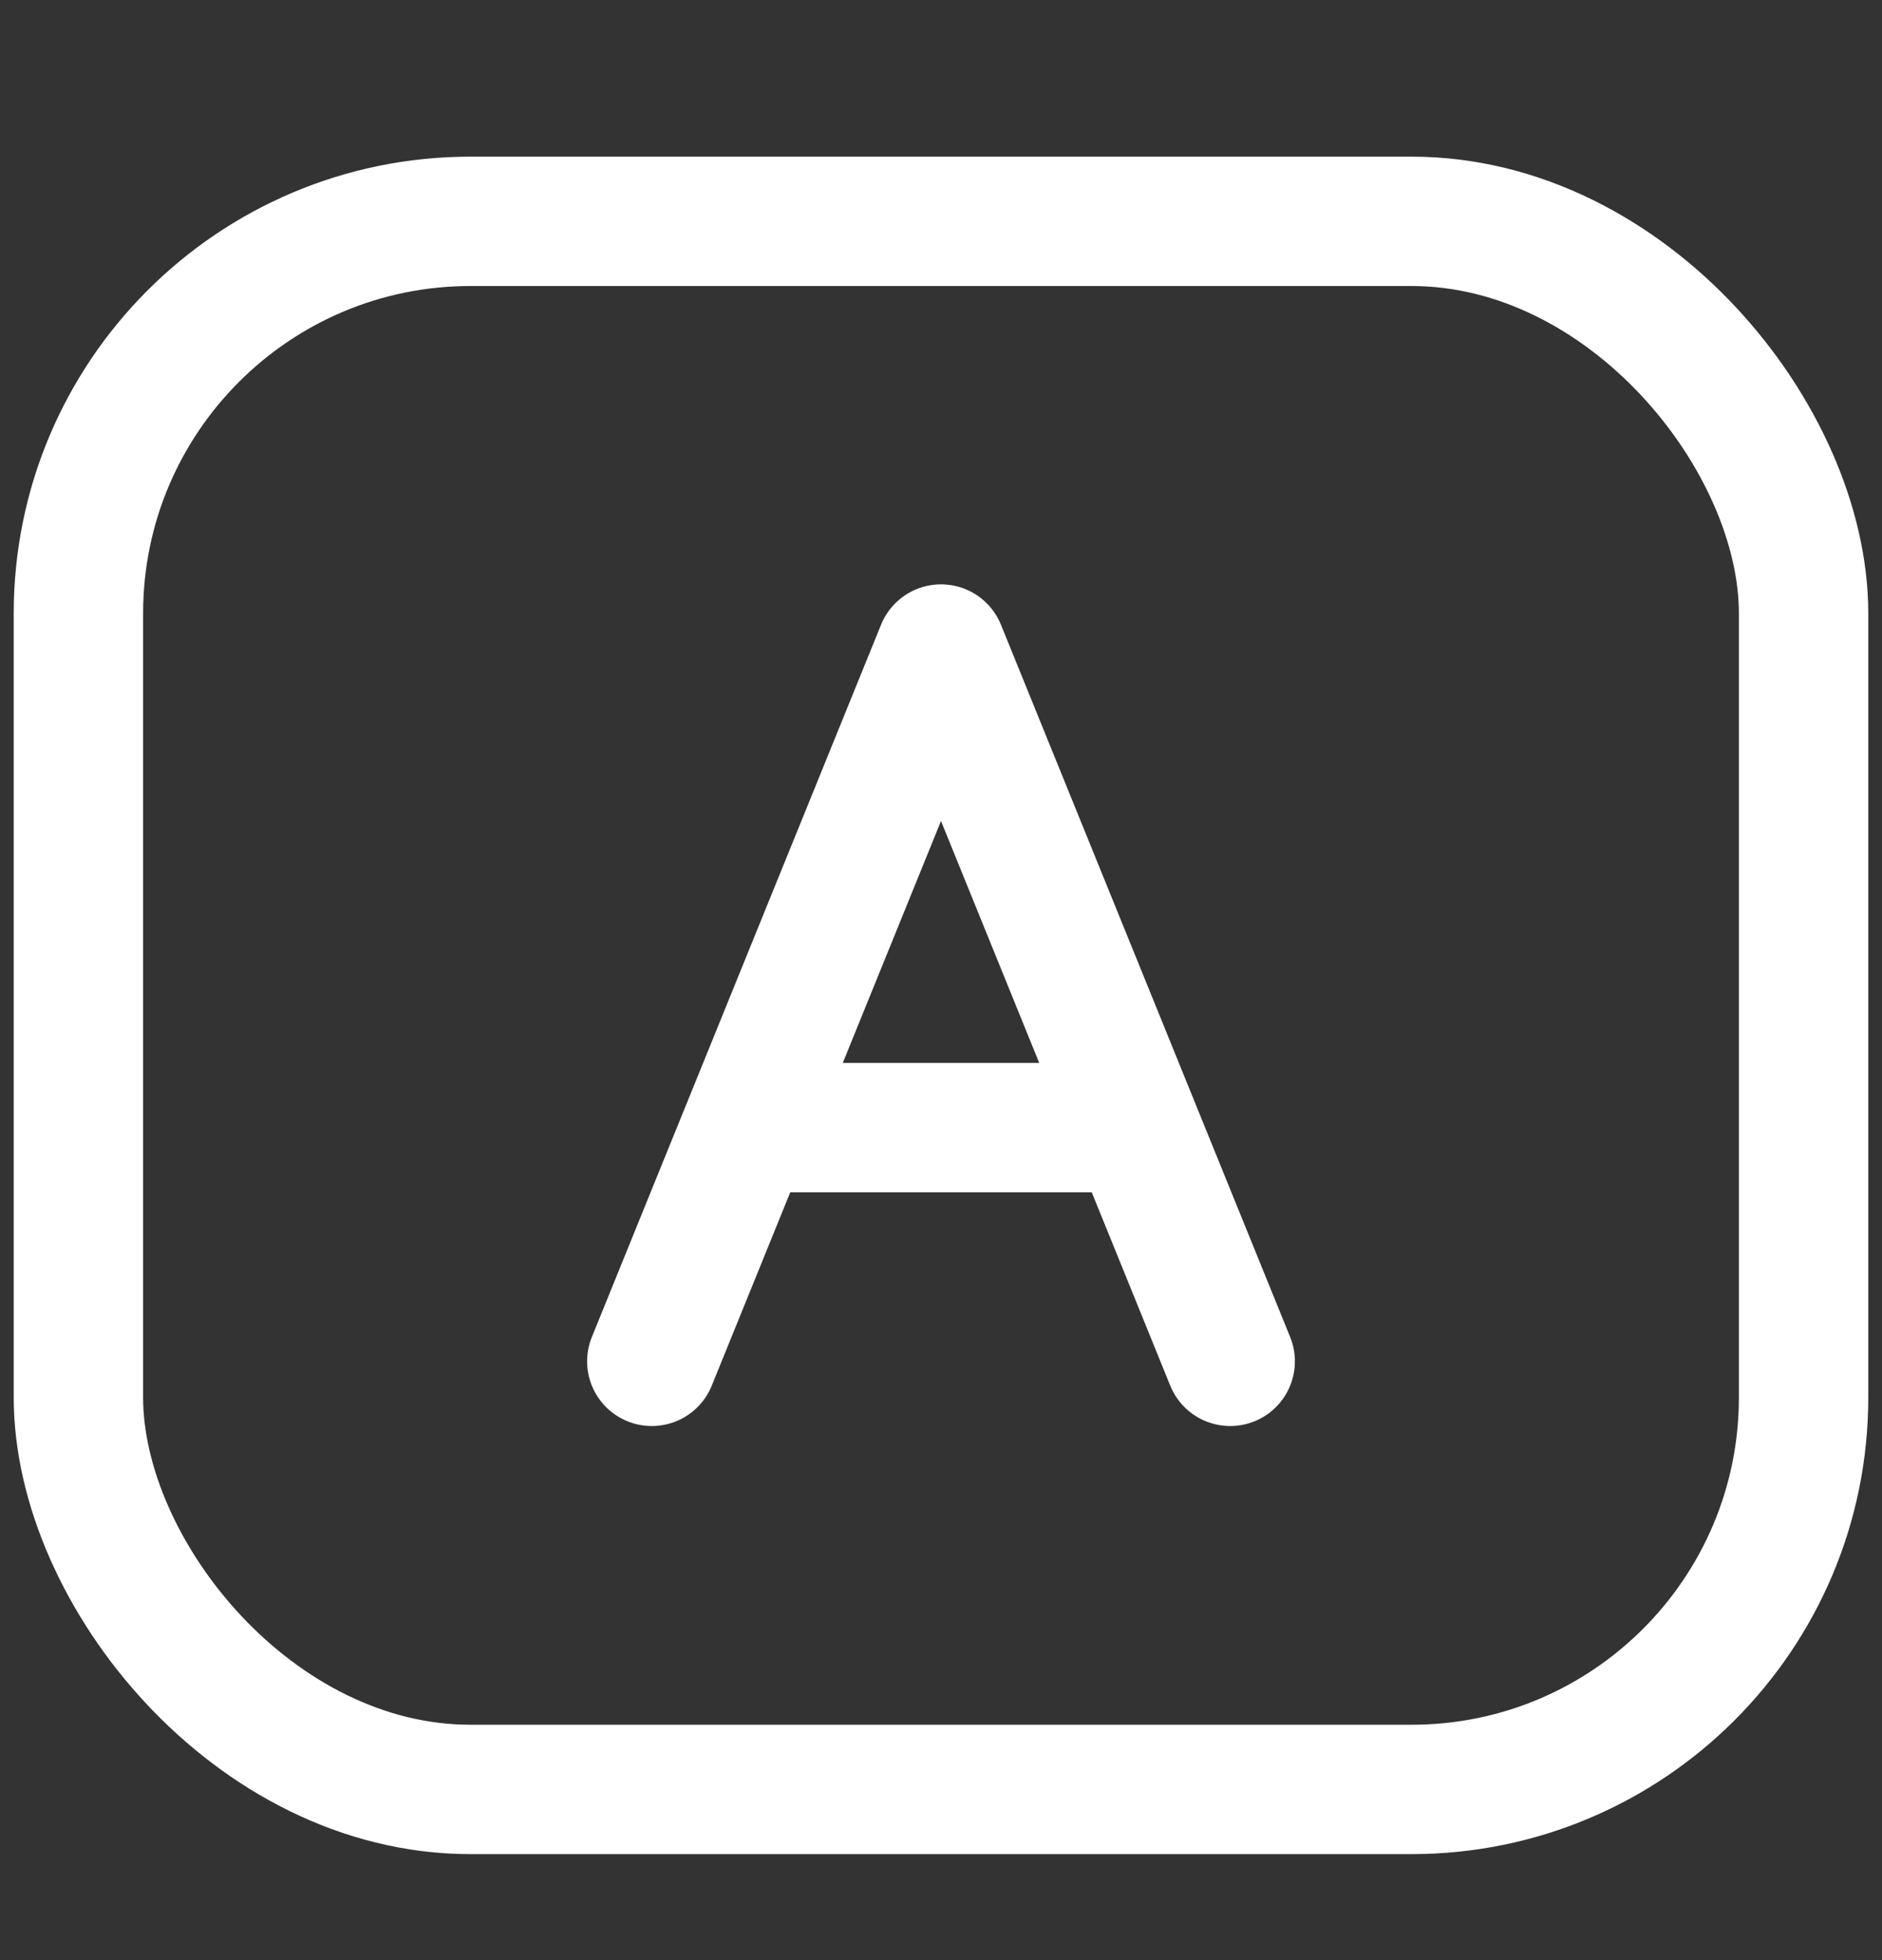
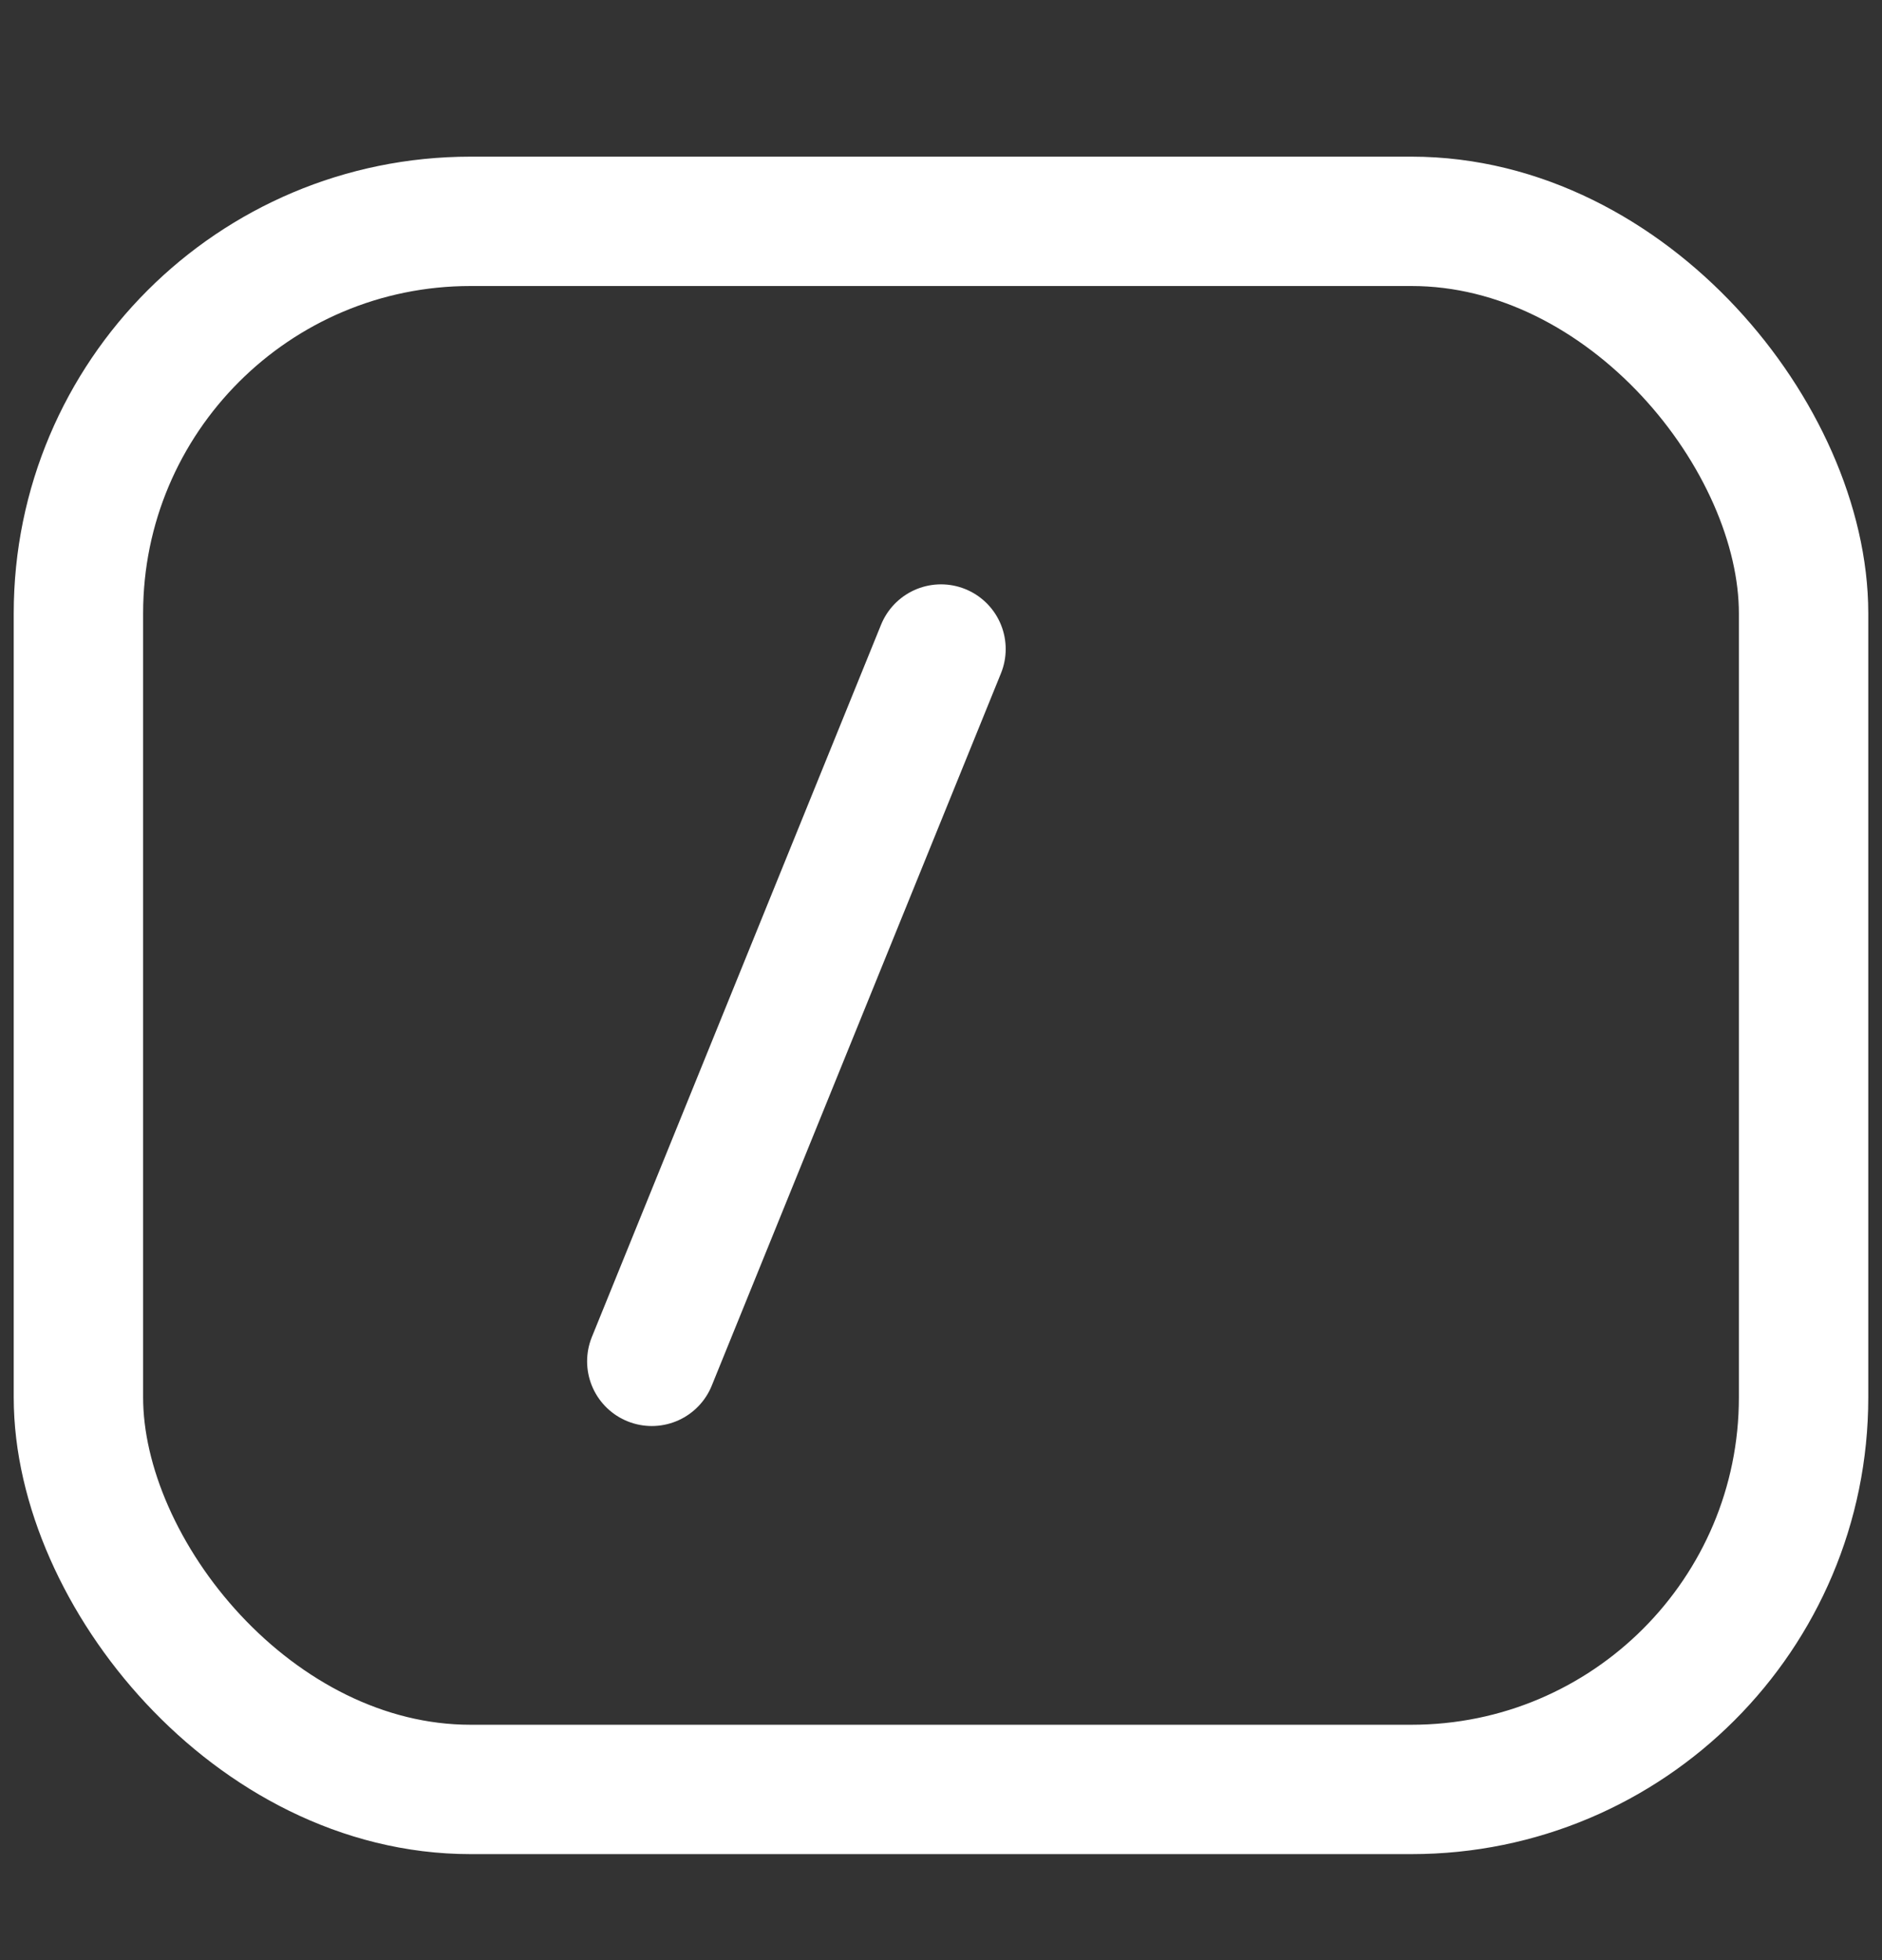
<svg xmlns="http://www.w3.org/2000/svg" width="24" height="25" viewBox="0 0 24 25" fill="none">
  <rect x="0" y="0" width="24" height="25" fill="#333333" stroke="none" />
  <rect x="1" y="2.823" width="22" height="20" rx="5" stroke="white" stroke-width="1.65" stroke-linejoin="round" />
-   <path d="M8.312 17.363L12 8.278L15.688 17.363" stroke="white" stroke-width="1.65" stroke-linecap="round" stroke-linejoin="round" />
-   <path d="M9.531 14.382H14.445" stroke="white" stroke-width="1.65" />
+   <path d="M8.312 17.363L12 8.278" stroke="white" stroke-width="1.65" stroke-linecap="round" stroke-linejoin="round" />
</svg>